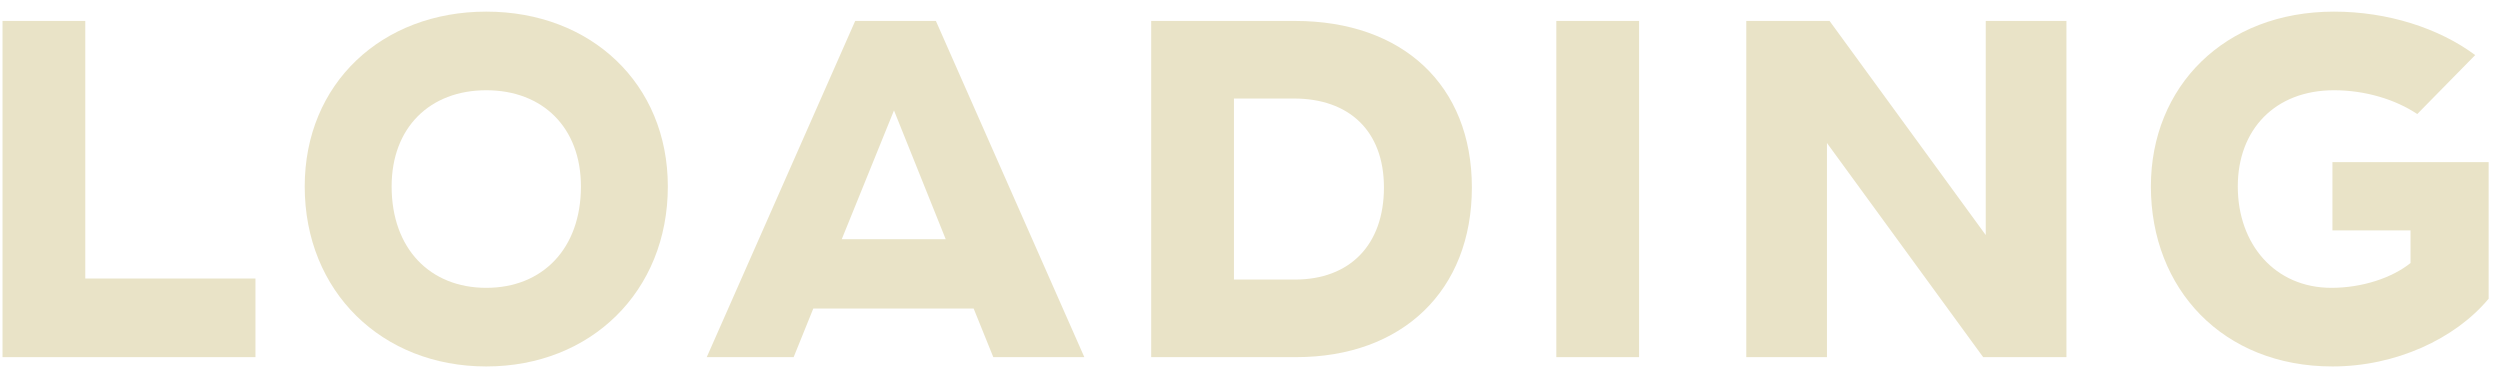
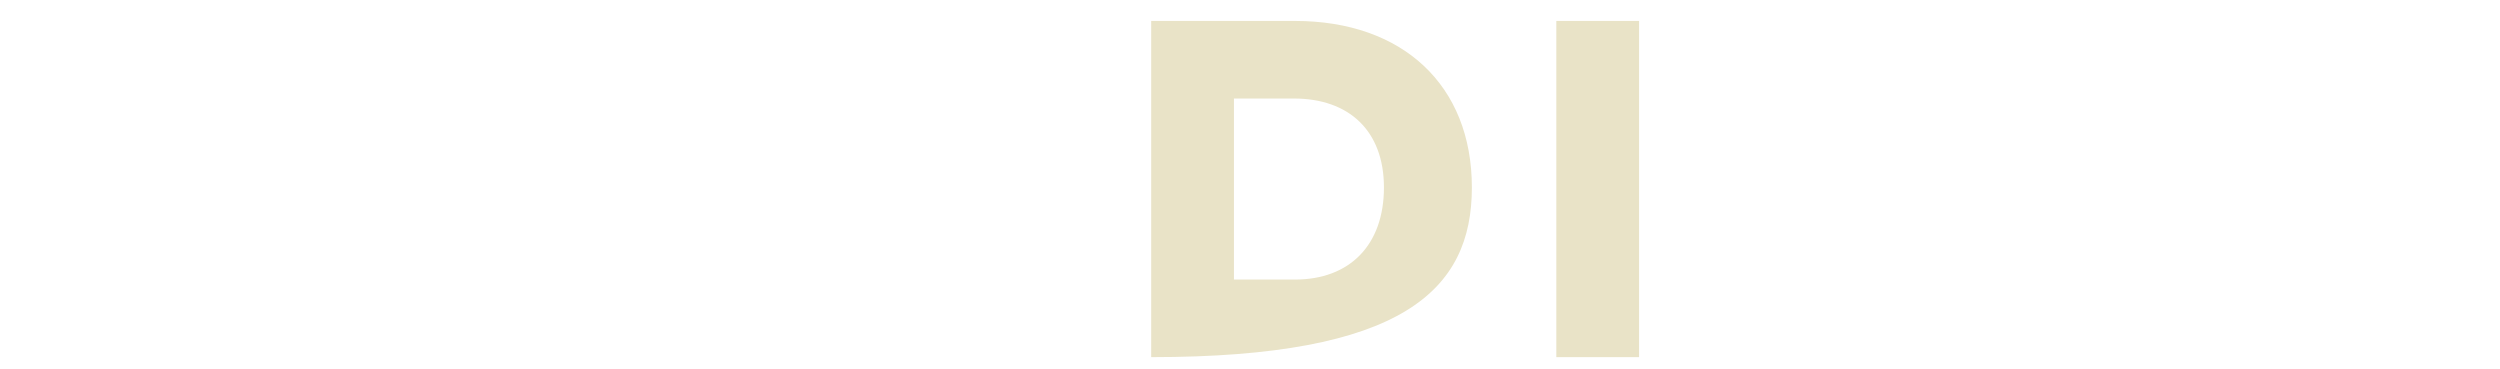
<svg xmlns="http://www.w3.org/2000/svg" width="203px" height="30px" viewBox="0 0 203 30" version="1.1">
  <title>LOADING</title>
  <g id="Page-1" stroke="none" stroke-width="1" fill="none" fill-rule="evenodd">
    <g id="Artboard" transform="translate(-104, -471)" fill="#E9E3C7" fill-rule="nonzero">
      <g id="LOADING" transform="translate(104.205, 471.944)">
-         <polygon id="Path" points="0 28.056 20.538 28.056 20.538 21.672 6.72 21.672 6.72 0.756 0 0.756" />
-         <path d="M39.281,28.812 C47.764,28.812 54.023,22.722 54.023,14.196 C54.023,5.838 47.764,0 39.281,0 C30.797,0 24.538,5.838 24.538,14.196 C24.538,22.722 30.797,28.812 39.281,28.812 Z M39.281,22.428 C34.703,22.428 31.595,19.236 31.595,14.196 C31.595,9.408 34.703,6.384 39.281,6.384 C43.858,6.384 46.967,9.408 46.967,14.196 C46.967,19.236 43.858,22.428 39.281,22.428 Z" id="Shape" />
-         <path d="M57.183,28.056 L64.239,28.056 L65.835,24.108 L78.855,24.108 L80.451,28.056 L87.843,28.056 L75.789,0.756 L69.237,0.756 L57.183,28.056 Z M68.145,18.48 L72.387,8.022 L76.587,18.48 L68.145,18.48 Z" id="Shape" />
-         <path d="M93.272,28.056 L105.031,28.056 C113.683,28.056 119.311,22.638 119.311,14.28 C119.311,5.964 113.683,0.756 104.948,0.756 L93.272,0.756 L93.272,28.056 Z M99.992,21.756 L99.992,7.056 L104.864,7.056 C109.316,7.056 112.171,9.66 112.171,14.28 C112.171,18.942 109.4,21.756 104.948,21.756 L99.992,21.756 Z" id="Shape" />
+         <path d="M93.272,28.056 C113.683,28.056 119.311,22.638 119.311,14.28 C119.311,5.964 113.683,0.756 104.948,0.756 L93.272,0.756 L93.272,28.056 Z M99.992,21.756 L99.992,7.056 L104.864,7.056 C109.316,7.056 112.171,9.66 112.171,14.28 C112.171,18.942 109.4,21.756 104.948,21.756 L99.992,21.756 Z" id="Shape" />
        <polygon id="Path" points="126.168 28.056 132.888 28.056 132.888 0.756 126.168 0.756" />
-         <polygon id="Path" points="141.593 28.056 148.144 28.056 148.144 10.668 160.828 28.056 167.59 28.056 167.59 0.756 161.038 0.756 161.038 18.144 148.355 0.756 141.593 0.756" />
-         <path d="M189.189,28.812 C194.313,28.812 199.143,26.586 201.873,23.31 L201.873,12.222 L189.189,12.222 L189.189,17.766 L195.531,17.766 L195.531,20.412 C194.019,21.63 191.583,22.428 189.105,22.428 C184.527,22.428 181.503,18.9 181.503,14.196 C181.503,9.576 184.527,6.384 189.315,6.384 C191.877,6.384 194.313,7.14 196.077,8.316 L200.781,3.528 C197.841,1.344 193.683,0 189.315,0 C180.411,0 174.447,6.09 174.447,14.196 C174.447,22.512 180.285,28.812 189.189,28.812 Z" id="Path" />
      </g>
    </g>
  </g>
</svg>